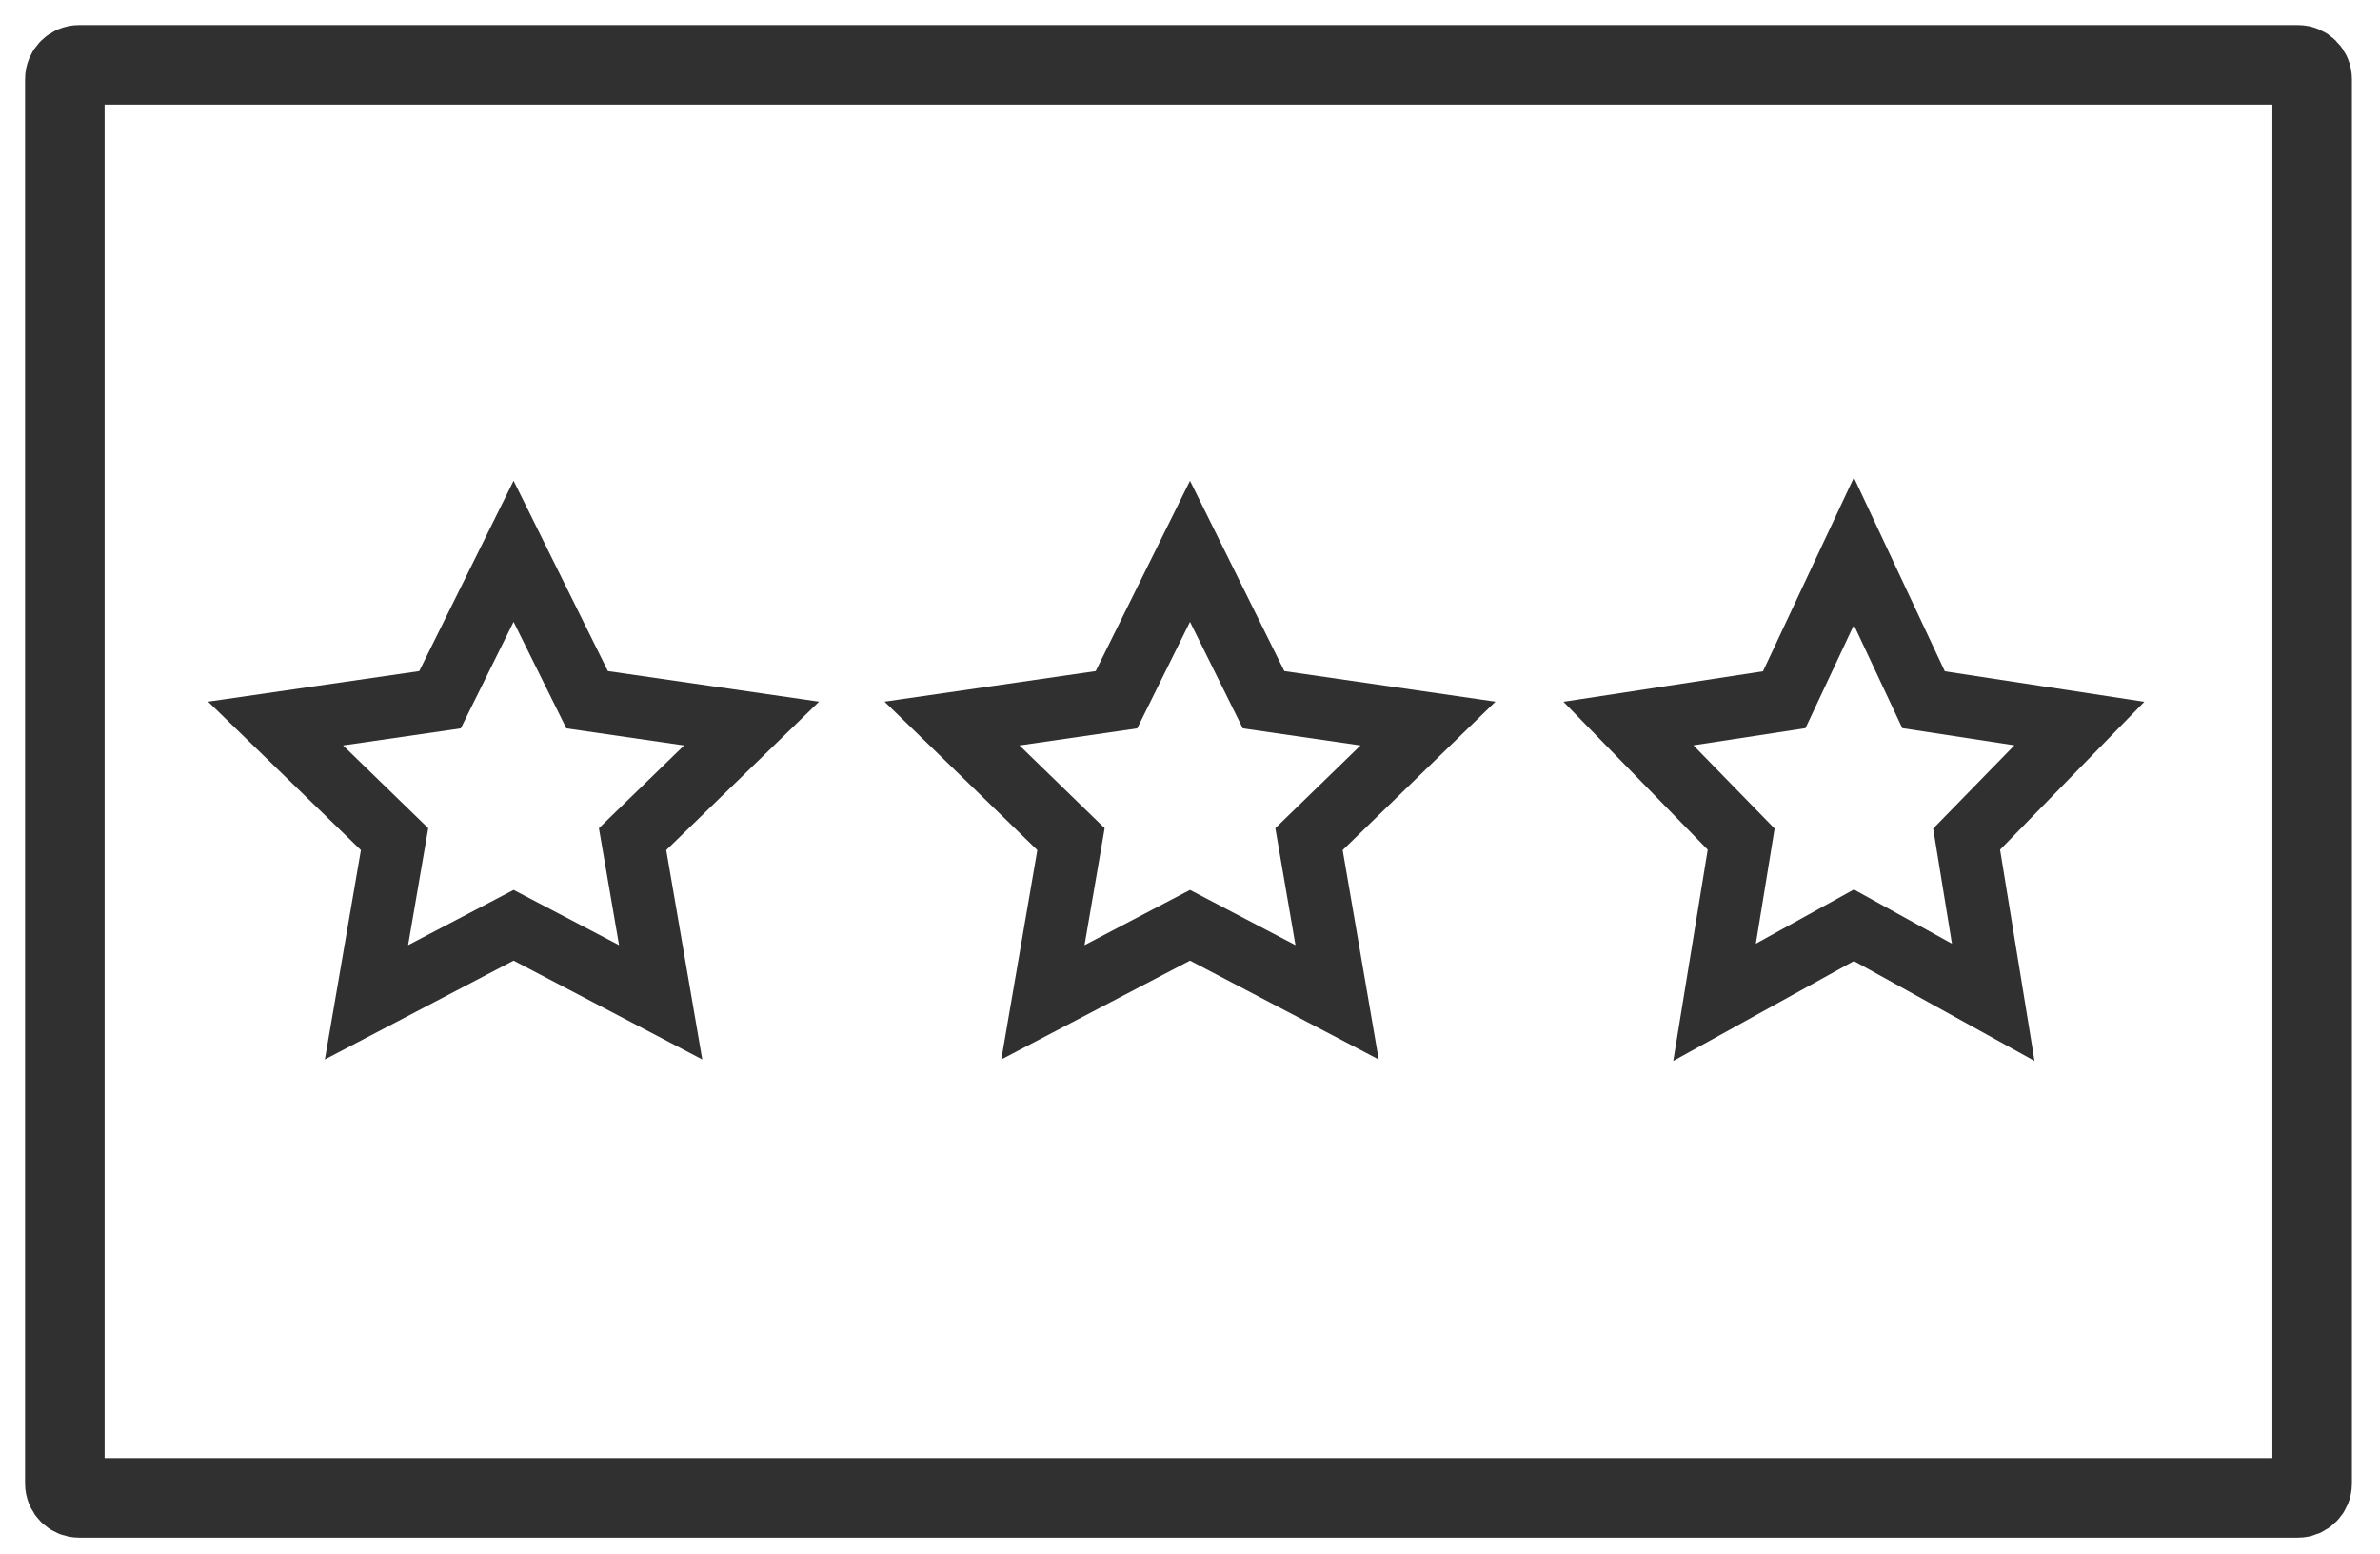
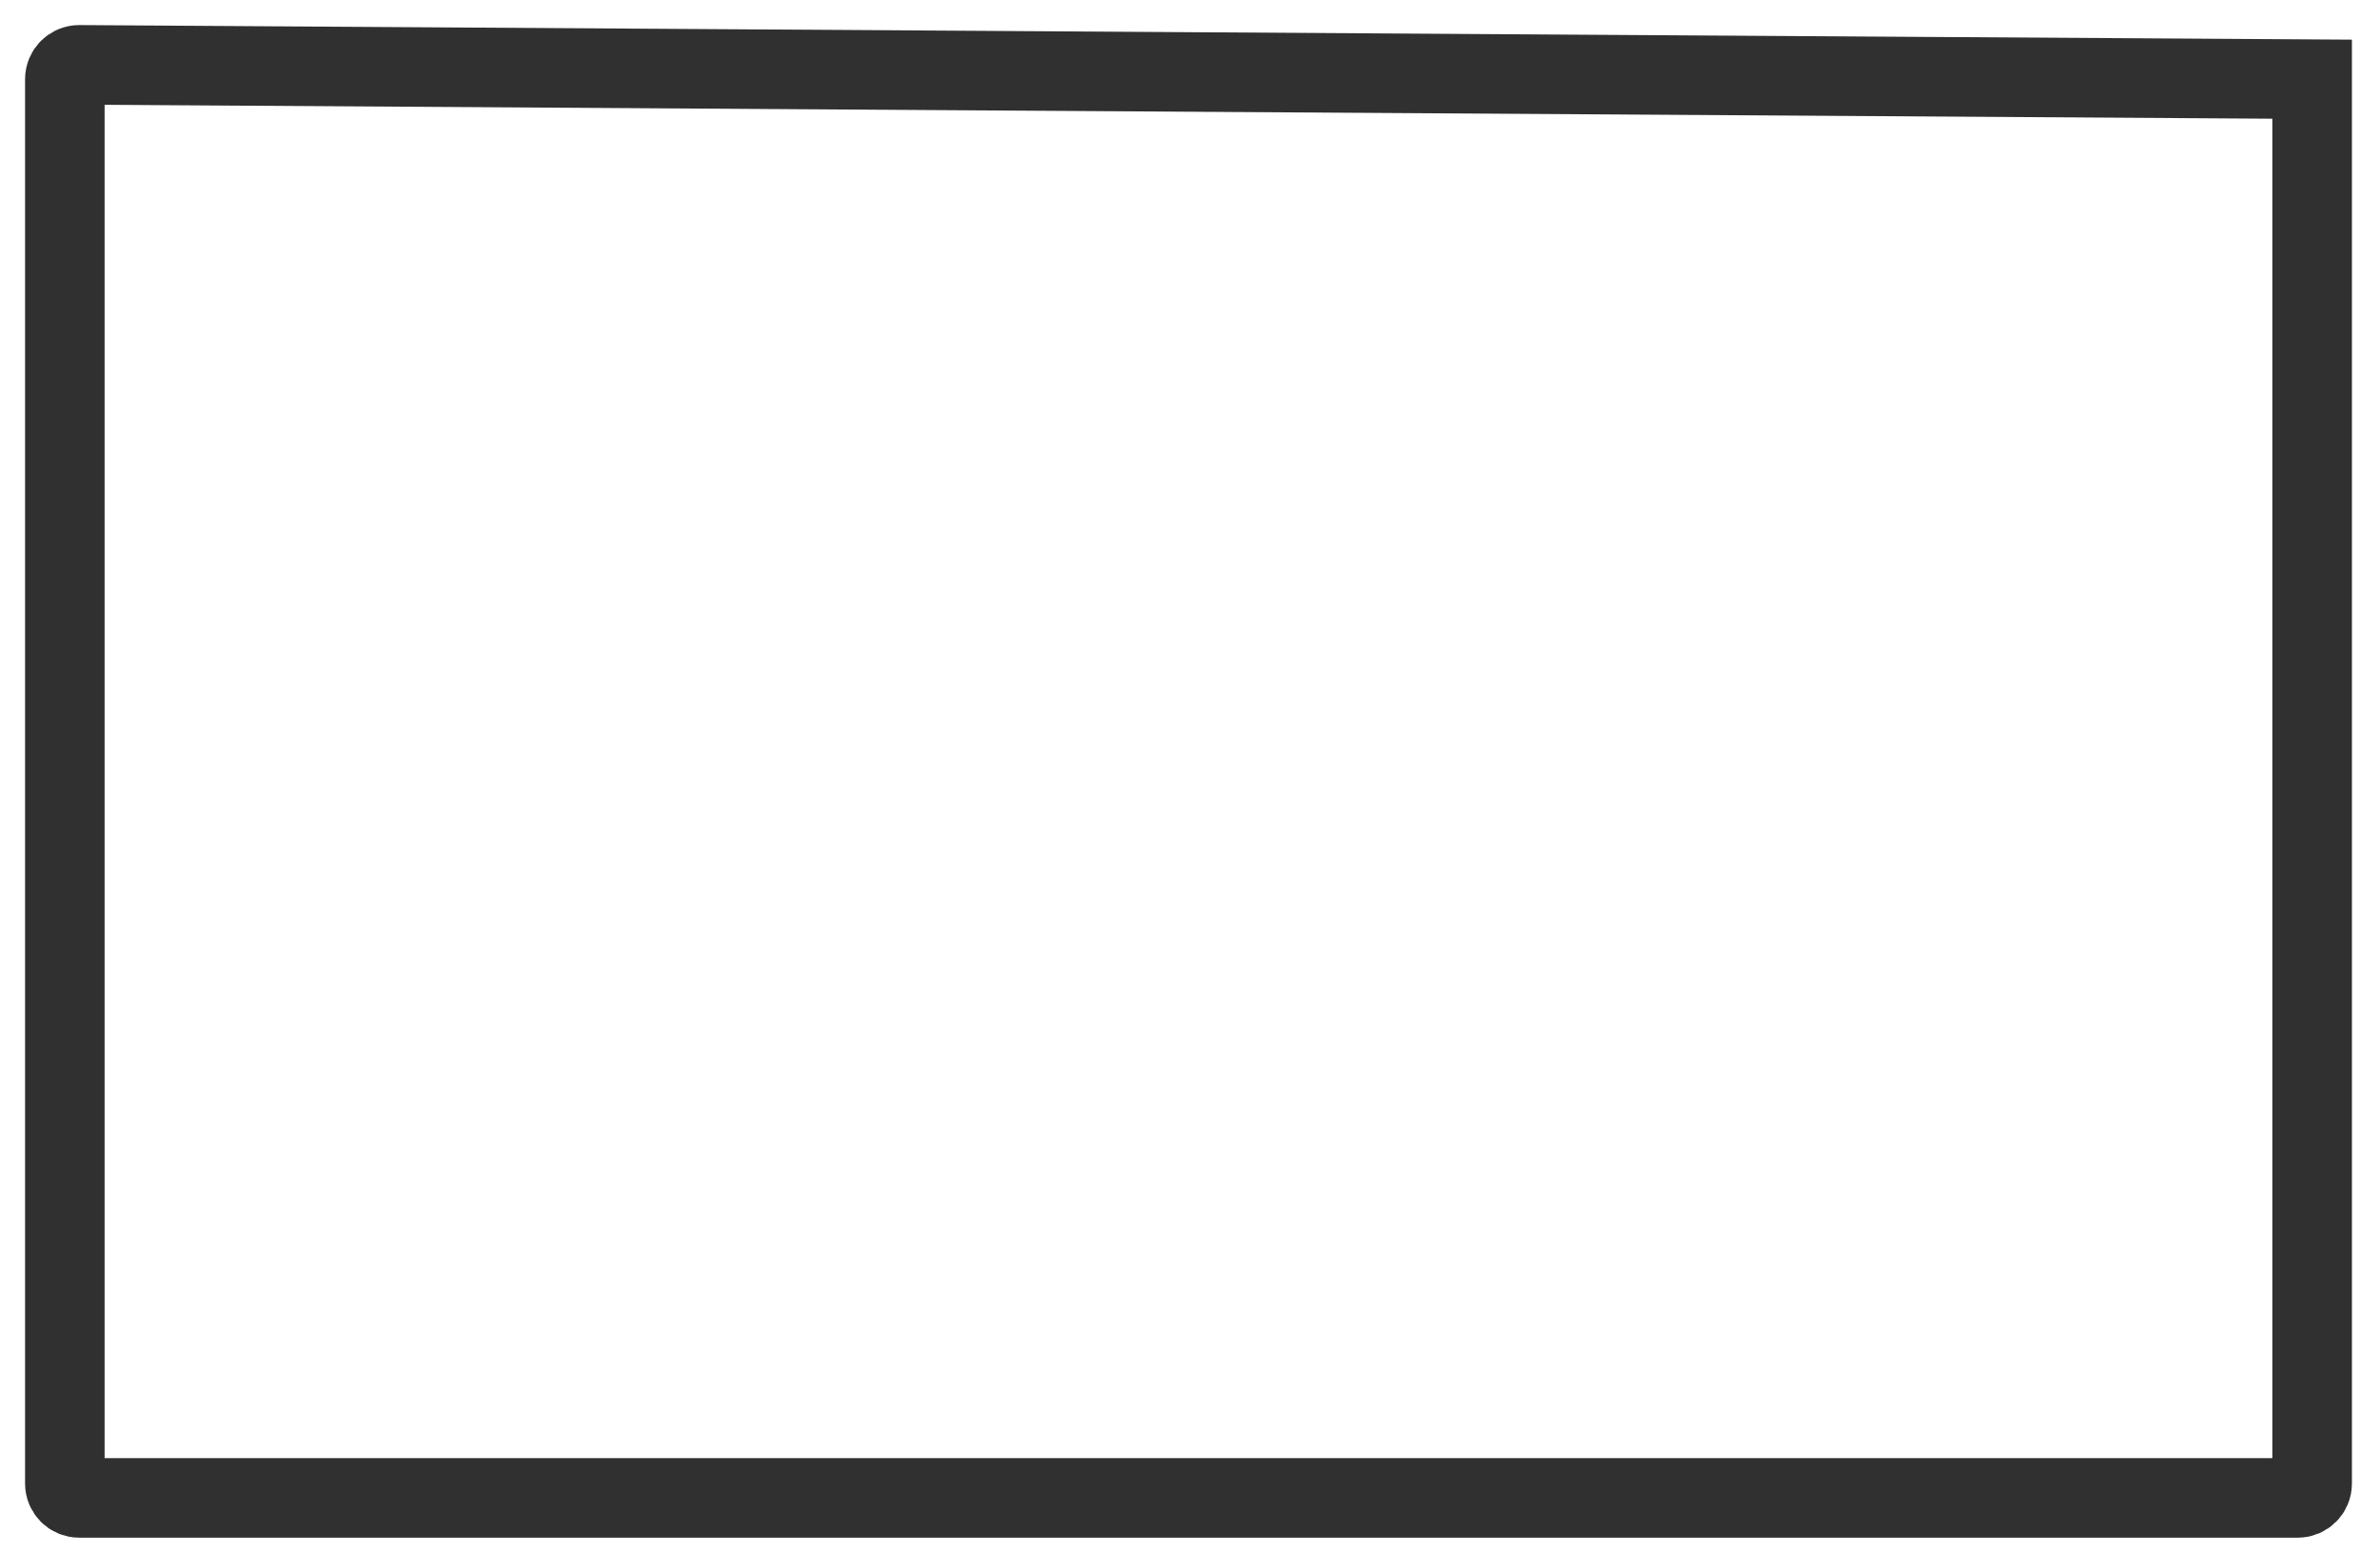
<svg xmlns="http://www.w3.org/2000/svg" width="95px" height="62px" viewBox="0 0 95 62" version="1.1">
  <title>Group 23</title>
  <g id="Page-1" stroke="none" stroke-width="1" fill="none" fill-rule="evenodd">
    <g id="Design-Turkey---Three-types-of-hero-shots" transform="translate(-1255, -906)" stroke="#303030">
      <g id="Group-23" transform="translate(1257, 908)">
        <g id="Group-19" stroke-width="3.175">
          <g id="icons-10" transform="translate(0, 0)">
-             <path d="M1.16,0.588 C0.844,0.588 0.588,0.844 0.588,1.16 L0.588,57.205 C0.588,57.521 0.844,57.777 1.16,57.777 L89.72,57.777 C90.036,57.777 90.292,57.521 90.292,57.205 L90.292,1.16 C90.292,0.844 90.036,0.588 89.72,0.588 L1.16,0.588 Z" id="Rectangle" />
+             <path d="M1.16,0.588 C0.844,0.588 0.588,0.844 0.588,1.16 L0.588,57.205 C0.588,57.521 0.844,57.777 1.16,57.777 L89.72,57.777 C90.036,57.777 90.292,57.521 90.292,57.205 L90.292,1.16 L1.16,0.588 Z" id="Rectangle" />
          </g>
        </g>
        <g id="Group-11" transform="translate(9, 20)" fill-rule="nonzero" stroke-width="2.5">
-           <polygon id="Star-Copy-4" transform="translate(9.5, 9) scale(-1, 1) translate(-9.5, -9) " points="9.5 14.925 3.629 18 4.75 11.488 0 6.875 6.564 5.925 9.5 0 12.436 5.925 19 6.875 14.25 11.488 15.371 18" />
-           <polygon id="Star-Copy-4" transform="translate(36.5, 9) scale(-1, 1) translate(-36.5, -9) " points="36.5 14.925 30.629 18 31.75 11.488 27 6.875 33.564 5.925 36.5 0 39.436 5.925 46 6.875 41.25 11.488 42.371 18" />
-           <polygon id="Star-Copy-4" transform="translate(63, 9) scale(-1, 1) translate(-63, -9) " points="63 14.925 57.438 18 58.5 11.488 54 6.875 60.219 5.925 63 0 65.781 5.925 72 6.875 67.5 11.488 68.562 18" />
-         </g>
+           </g>
      </g>
    </g>
  </g>
</svg>